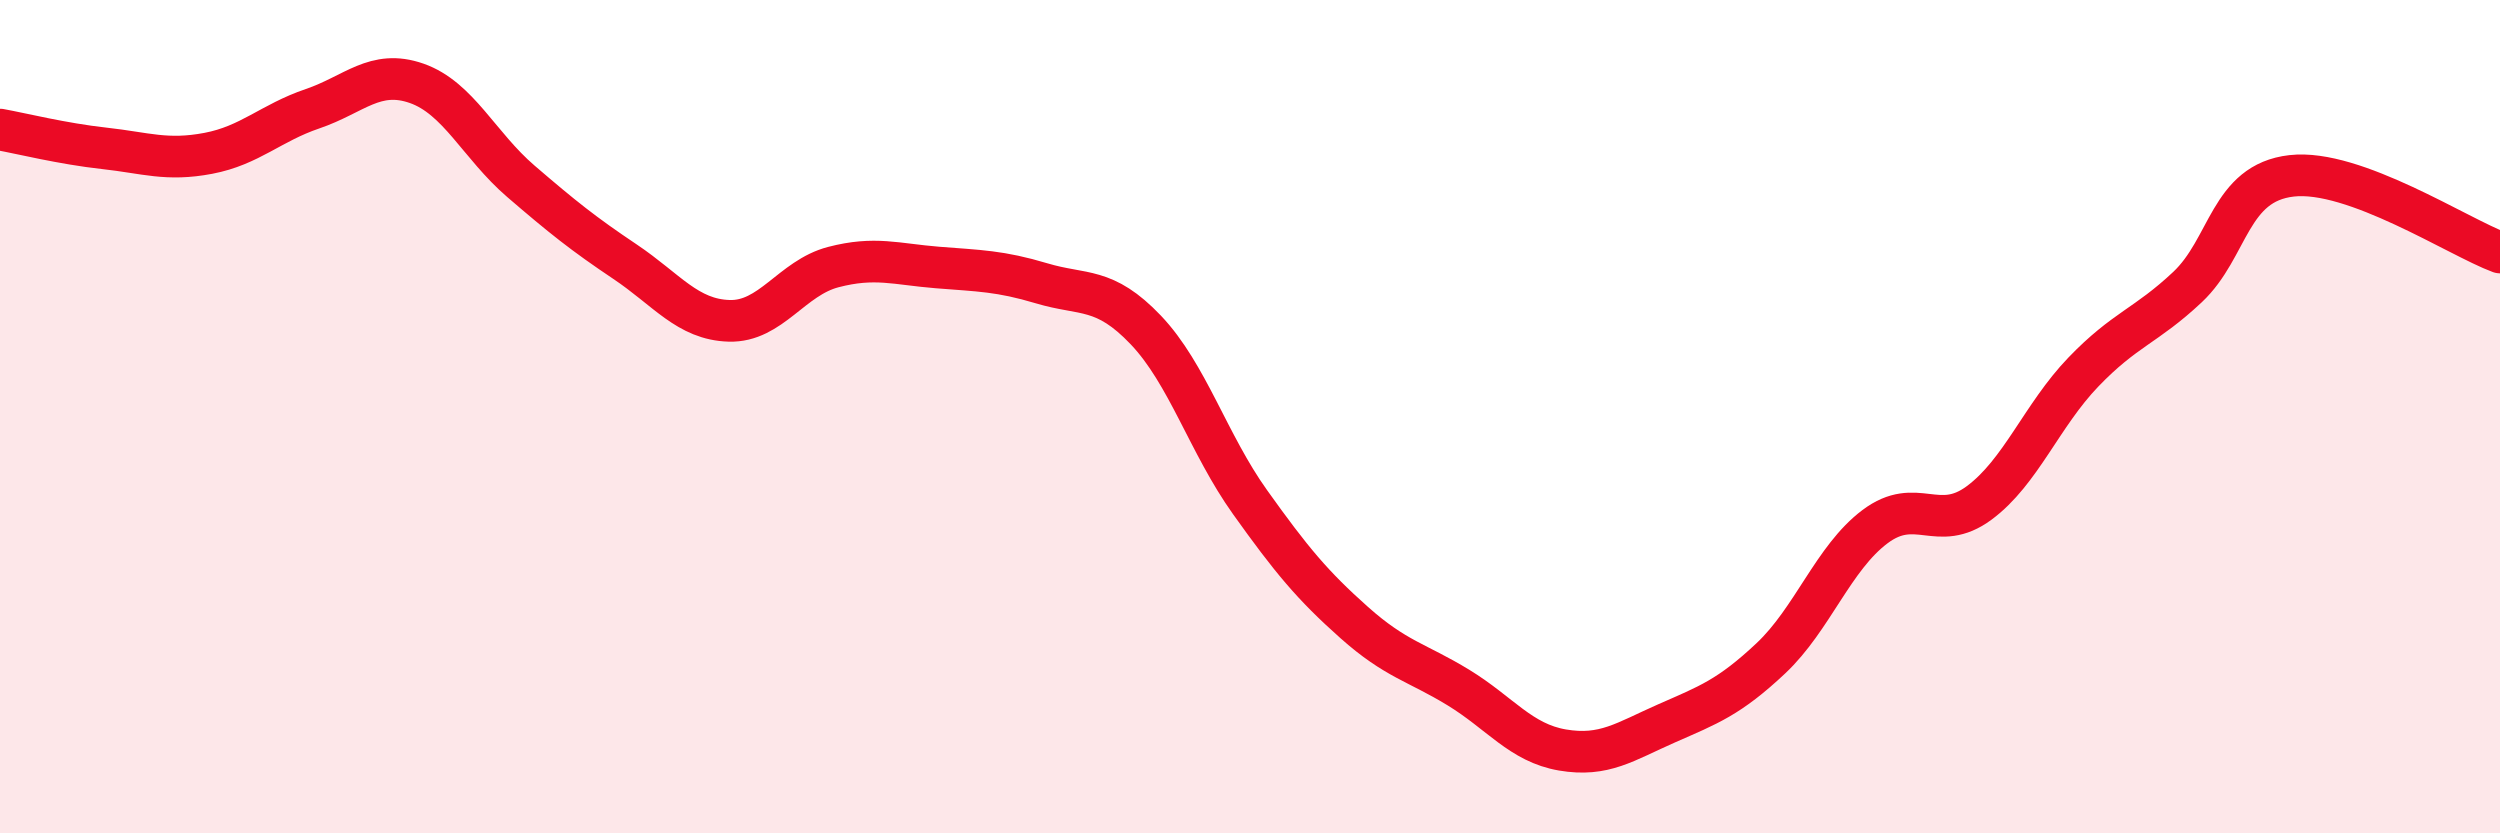
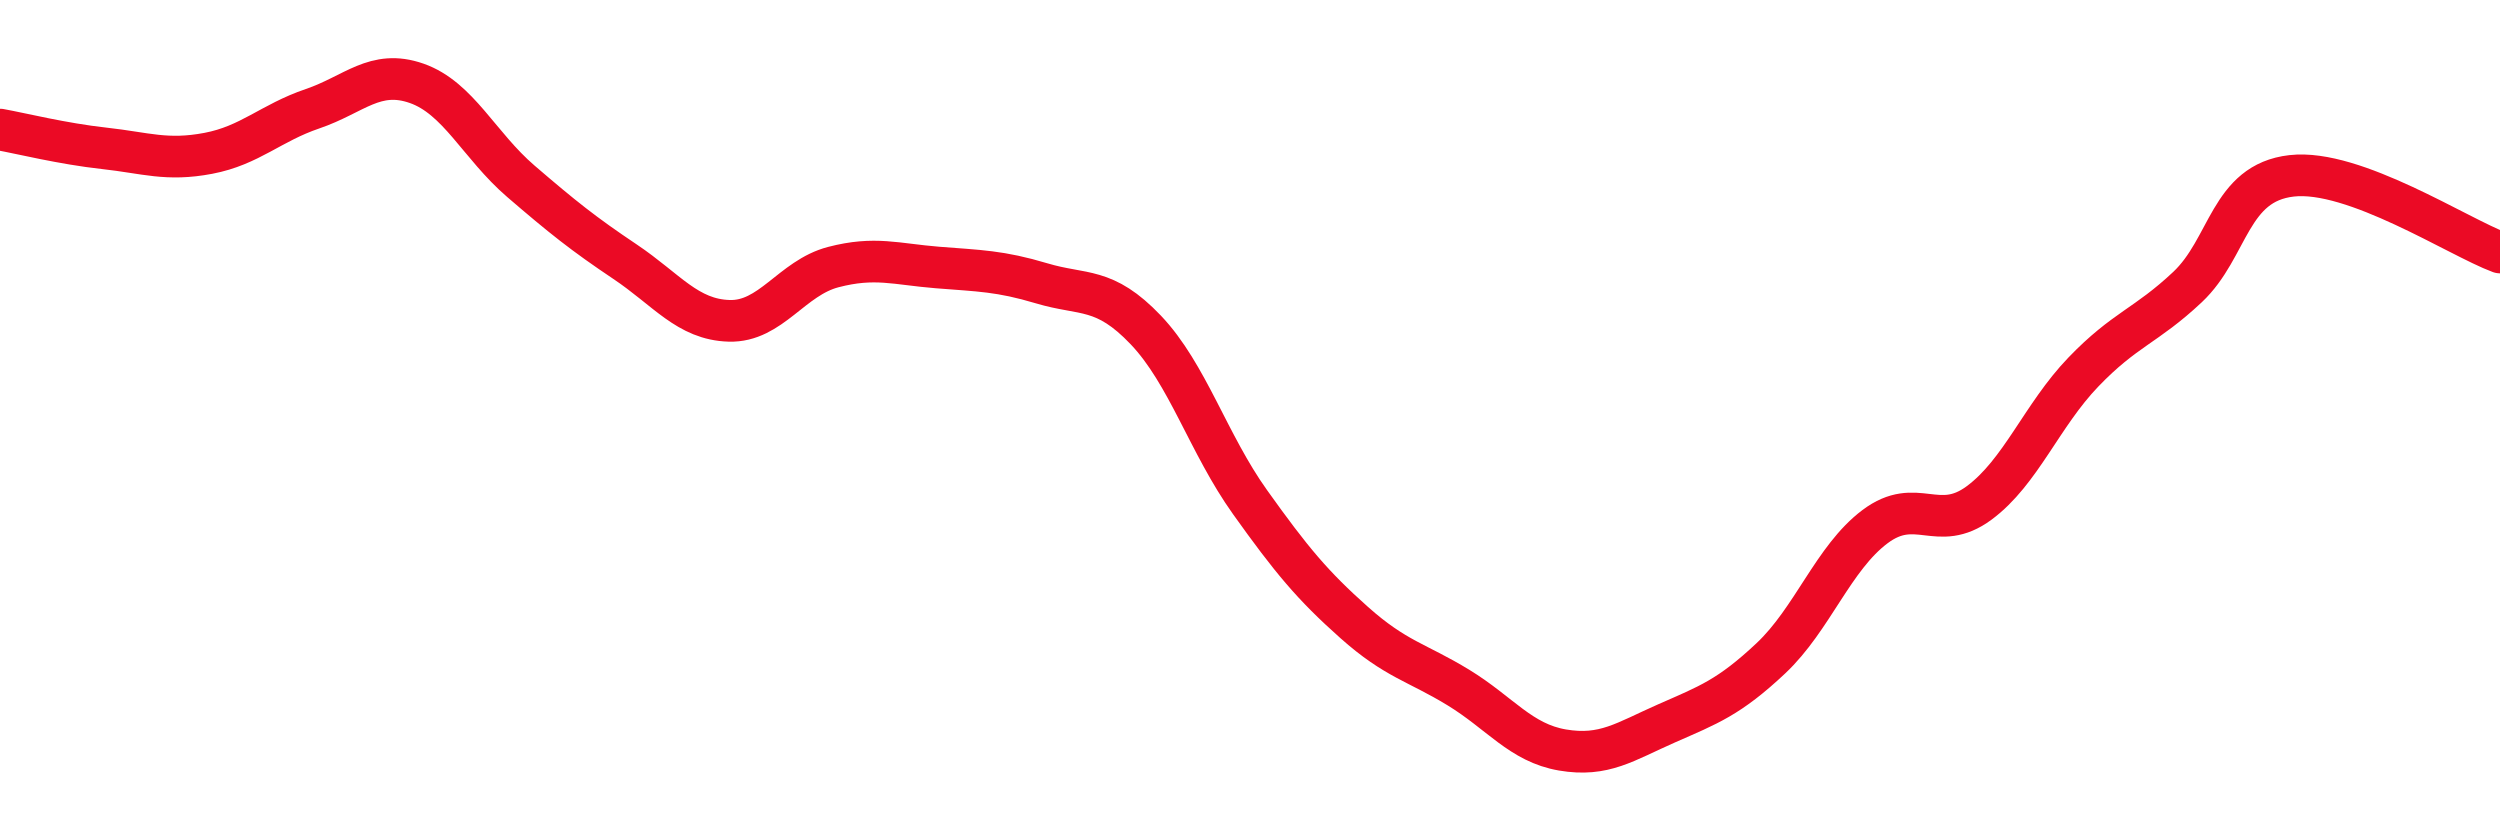
<svg xmlns="http://www.w3.org/2000/svg" width="60" height="20" viewBox="0 0 60 20">
-   <path d="M 0,3.11 C 0.5,3.2 1.5,3.45 2.5,3.56 C 3.5,3.67 4,3.87 5,3.68 C 6,3.49 6.5,2.95 7.5,2.61 C 8.5,2.27 9,1.65 10,2 C 11,2.35 11.5,3.49 12.5,4.35 C 13.5,5.21 14,5.61 15,6.28 C 16,6.95 16.5,7.67 17.5,7.7 C 18.5,7.73 19,6.67 20,6.41 C 21,6.15 21.5,6.34 22.5,6.42 C 23.5,6.5 24,6.5 25,6.8 C 26,7.1 26.5,6.87 27.5,7.92 C 28.5,8.97 29,10.65 30,12.05 C 31,13.45 31.5,14.05 32.5,14.94 C 33.5,15.83 34,15.89 35,16.5 C 36,17.11 36.5,17.83 37.5,18 C 38.5,18.17 39,17.8 40,17.36 C 41,16.92 41.5,16.74 42.5,15.8 C 43.5,14.86 44,13.39 45,12.64 C 46,11.89 46.5,12.81 47.5,12.07 C 48.5,11.33 49,9.97 50,8.93 C 51,7.89 51.5,7.83 52.5,6.89 C 53.5,5.95 53.5,4.39 55,4.22 C 56.5,4.05 59,5.69 60,6.06L60 20L0 20Z" fill="#EB0A25" opacity="0.1" stroke-linecap="round" stroke-linejoin="round" />
  <path d="M 0,3.11 C 0.5,3.2 1.5,3.45 2.5,3.56 C 3.5,3.67 4,3.87 5,3.68 C 6,3.49 6.5,2.95 7.5,2.61 C 8.5,2.27 9,1.65 10,2 C 11,2.35 11.5,3.49 12.5,4.35 C 13.5,5.21 14,5.61 15,6.28 C 16,6.95 16.5,7.67 17.5,7.7 C 18.5,7.73 19,6.67 20,6.41 C 21,6.15 21.5,6.34 22.5,6.42 C 23.5,6.5 24,6.5 25,6.8 C 26,7.1 26.5,6.87 27.5,7.92 C 28.5,8.97 29,10.65 30,12.05 C 31,13.45 31.5,14.05 32.5,14.94 C 33.5,15.83 34,15.89 35,16.5 C 36,17.11 36.5,17.83 37.5,18 C 38.5,18.17 39,17.8 40,17.36 C 41,16.92 41.5,16.74 42.5,15.8 C 43.5,14.86 44,13.39 45,12.64 C 46,11.89 46.5,12.81 47.5,12.07 C 48.5,11.33 49,9.97 50,8.93 C 51,7.89 51.5,7.83 52.5,6.89 C 53.5,5.95 53.5,4.39 55,4.22 C 56.5,4.05 59,5.69 60,6.06" stroke="#EB0A25" stroke-width="1" fill="none" stroke-linecap="round" stroke-linejoin="round" />
</svg>